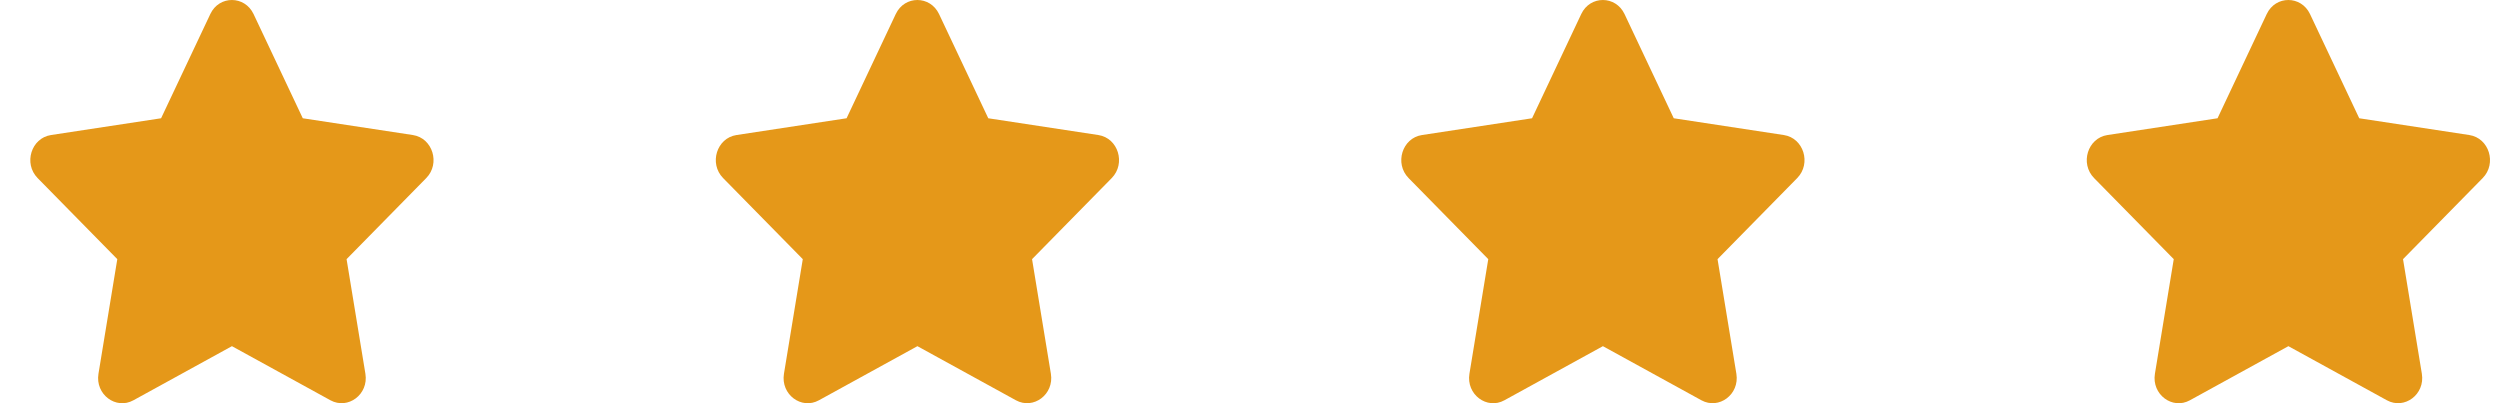
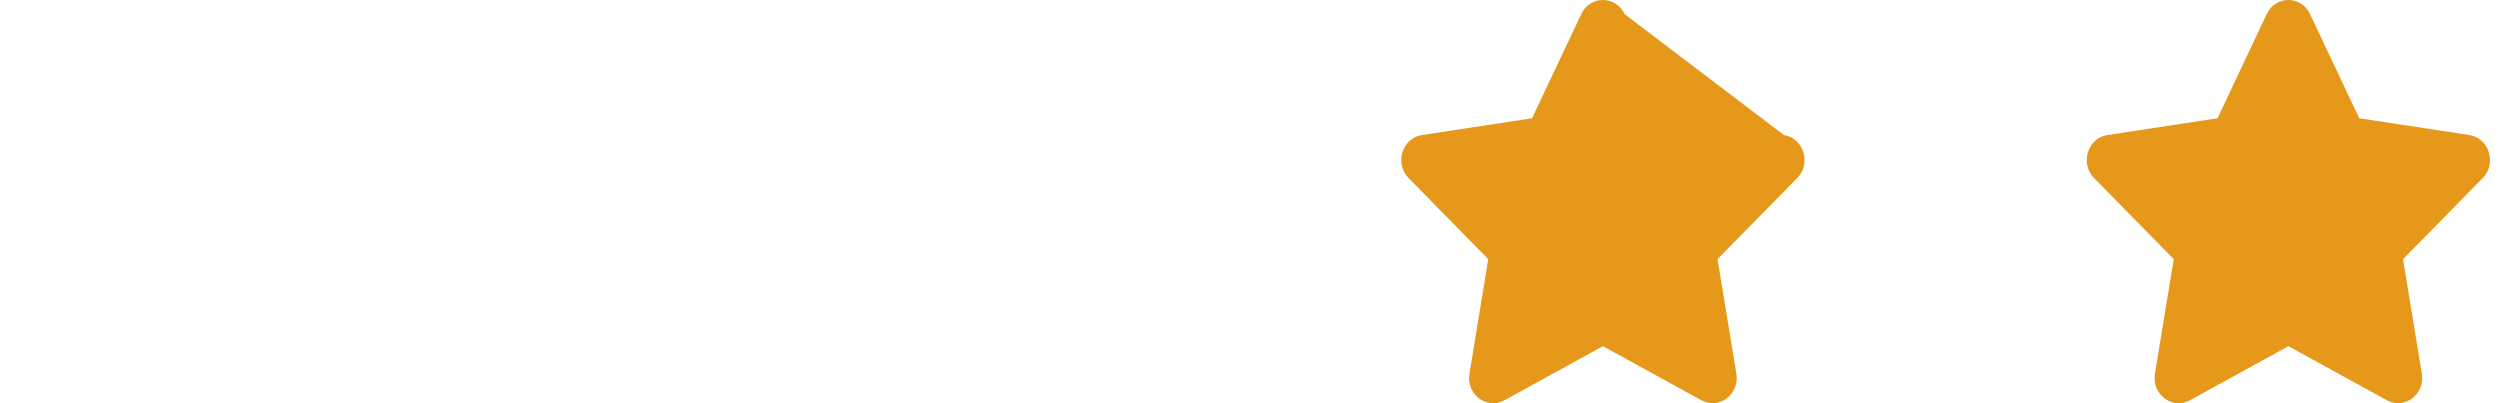
<svg xmlns="http://www.w3.org/2000/svg" width="62" height="10" viewBox="0 0 62 10" fill="none">
-   <path d="M5.216 0.348L3.995 2.933L1.264 3.349C0.774 3.424 0.578 4.054 0.933 4.416L2.909 6.427L2.442 9.269C2.358 9.782 2.875 10.167 3.309 9.927L5.752 8.585L8.195 9.927C8.629 10.165 9.146 9.782 9.062 9.269L8.595 6.427L10.571 4.416C10.926 4.054 10.729 3.424 10.24 3.349L7.509 2.933L6.288 0.348C6.07 -0.113 5.436 -0.119 5.216 0.348Z" fill="#E59819" />
-   <path d="M22.215 0.348L20.995 2.933L18.264 3.349C17.774 3.424 17.578 4.054 17.933 4.416L19.909 6.427L19.442 9.269C19.358 9.782 19.875 10.167 20.309 9.927L22.752 8.585L25.195 9.927C25.629 10.165 26.146 9.782 26.062 9.269L25.595 6.427L27.571 4.416C27.926 4.054 27.73 3.424 27.24 3.349L24.509 2.933L23.288 0.348C23.07 -0.113 22.436 -0.119 22.215 0.348Z" fill="#E59819" />
-   <path d="M39.215 0.348L37.995 2.933L35.264 3.349C34.774 3.424 34.578 4.054 34.933 4.416L36.909 6.427L36.442 9.269C36.358 9.782 36.875 10.167 37.309 9.927L39.752 8.585L42.195 9.927C42.629 10.165 43.146 9.782 43.062 9.269L42.595 6.427L44.571 4.416C44.926 4.054 44.73 3.424 44.24 3.349L41.509 2.933L40.288 0.348C40.07 -0.113 39.436 -0.119 39.215 0.348Z" fill="#E59819" />
+   <path d="M39.215 0.348L37.995 2.933L35.264 3.349C34.774 3.424 34.578 4.054 34.933 4.416L36.909 6.427L36.442 9.269C36.358 9.782 36.875 10.167 37.309 9.927L39.752 8.585L42.195 9.927C42.629 10.165 43.146 9.782 43.062 9.269L42.595 6.427L44.571 4.416C44.926 4.054 44.73 3.424 44.24 3.349L40.288 0.348C40.07 -0.113 39.436 -0.119 39.215 0.348Z" fill="#E59819" />
  <path d="M56.215 0.348L54.995 2.933L52.264 3.349C51.774 3.424 51.578 4.054 51.933 4.416L53.909 6.427L53.442 9.269C53.358 9.782 53.875 10.167 54.309 9.927L56.752 8.585L59.195 9.927C59.629 10.165 60.146 9.782 60.062 9.269L59.595 6.427L61.571 4.416C61.926 4.054 61.73 3.424 61.24 3.349L58.509 2.933L57.288 0.348C57.07 -0.113 56.436 -0.119 56.215 0.348Z" fill="#E59819" />
</svg>